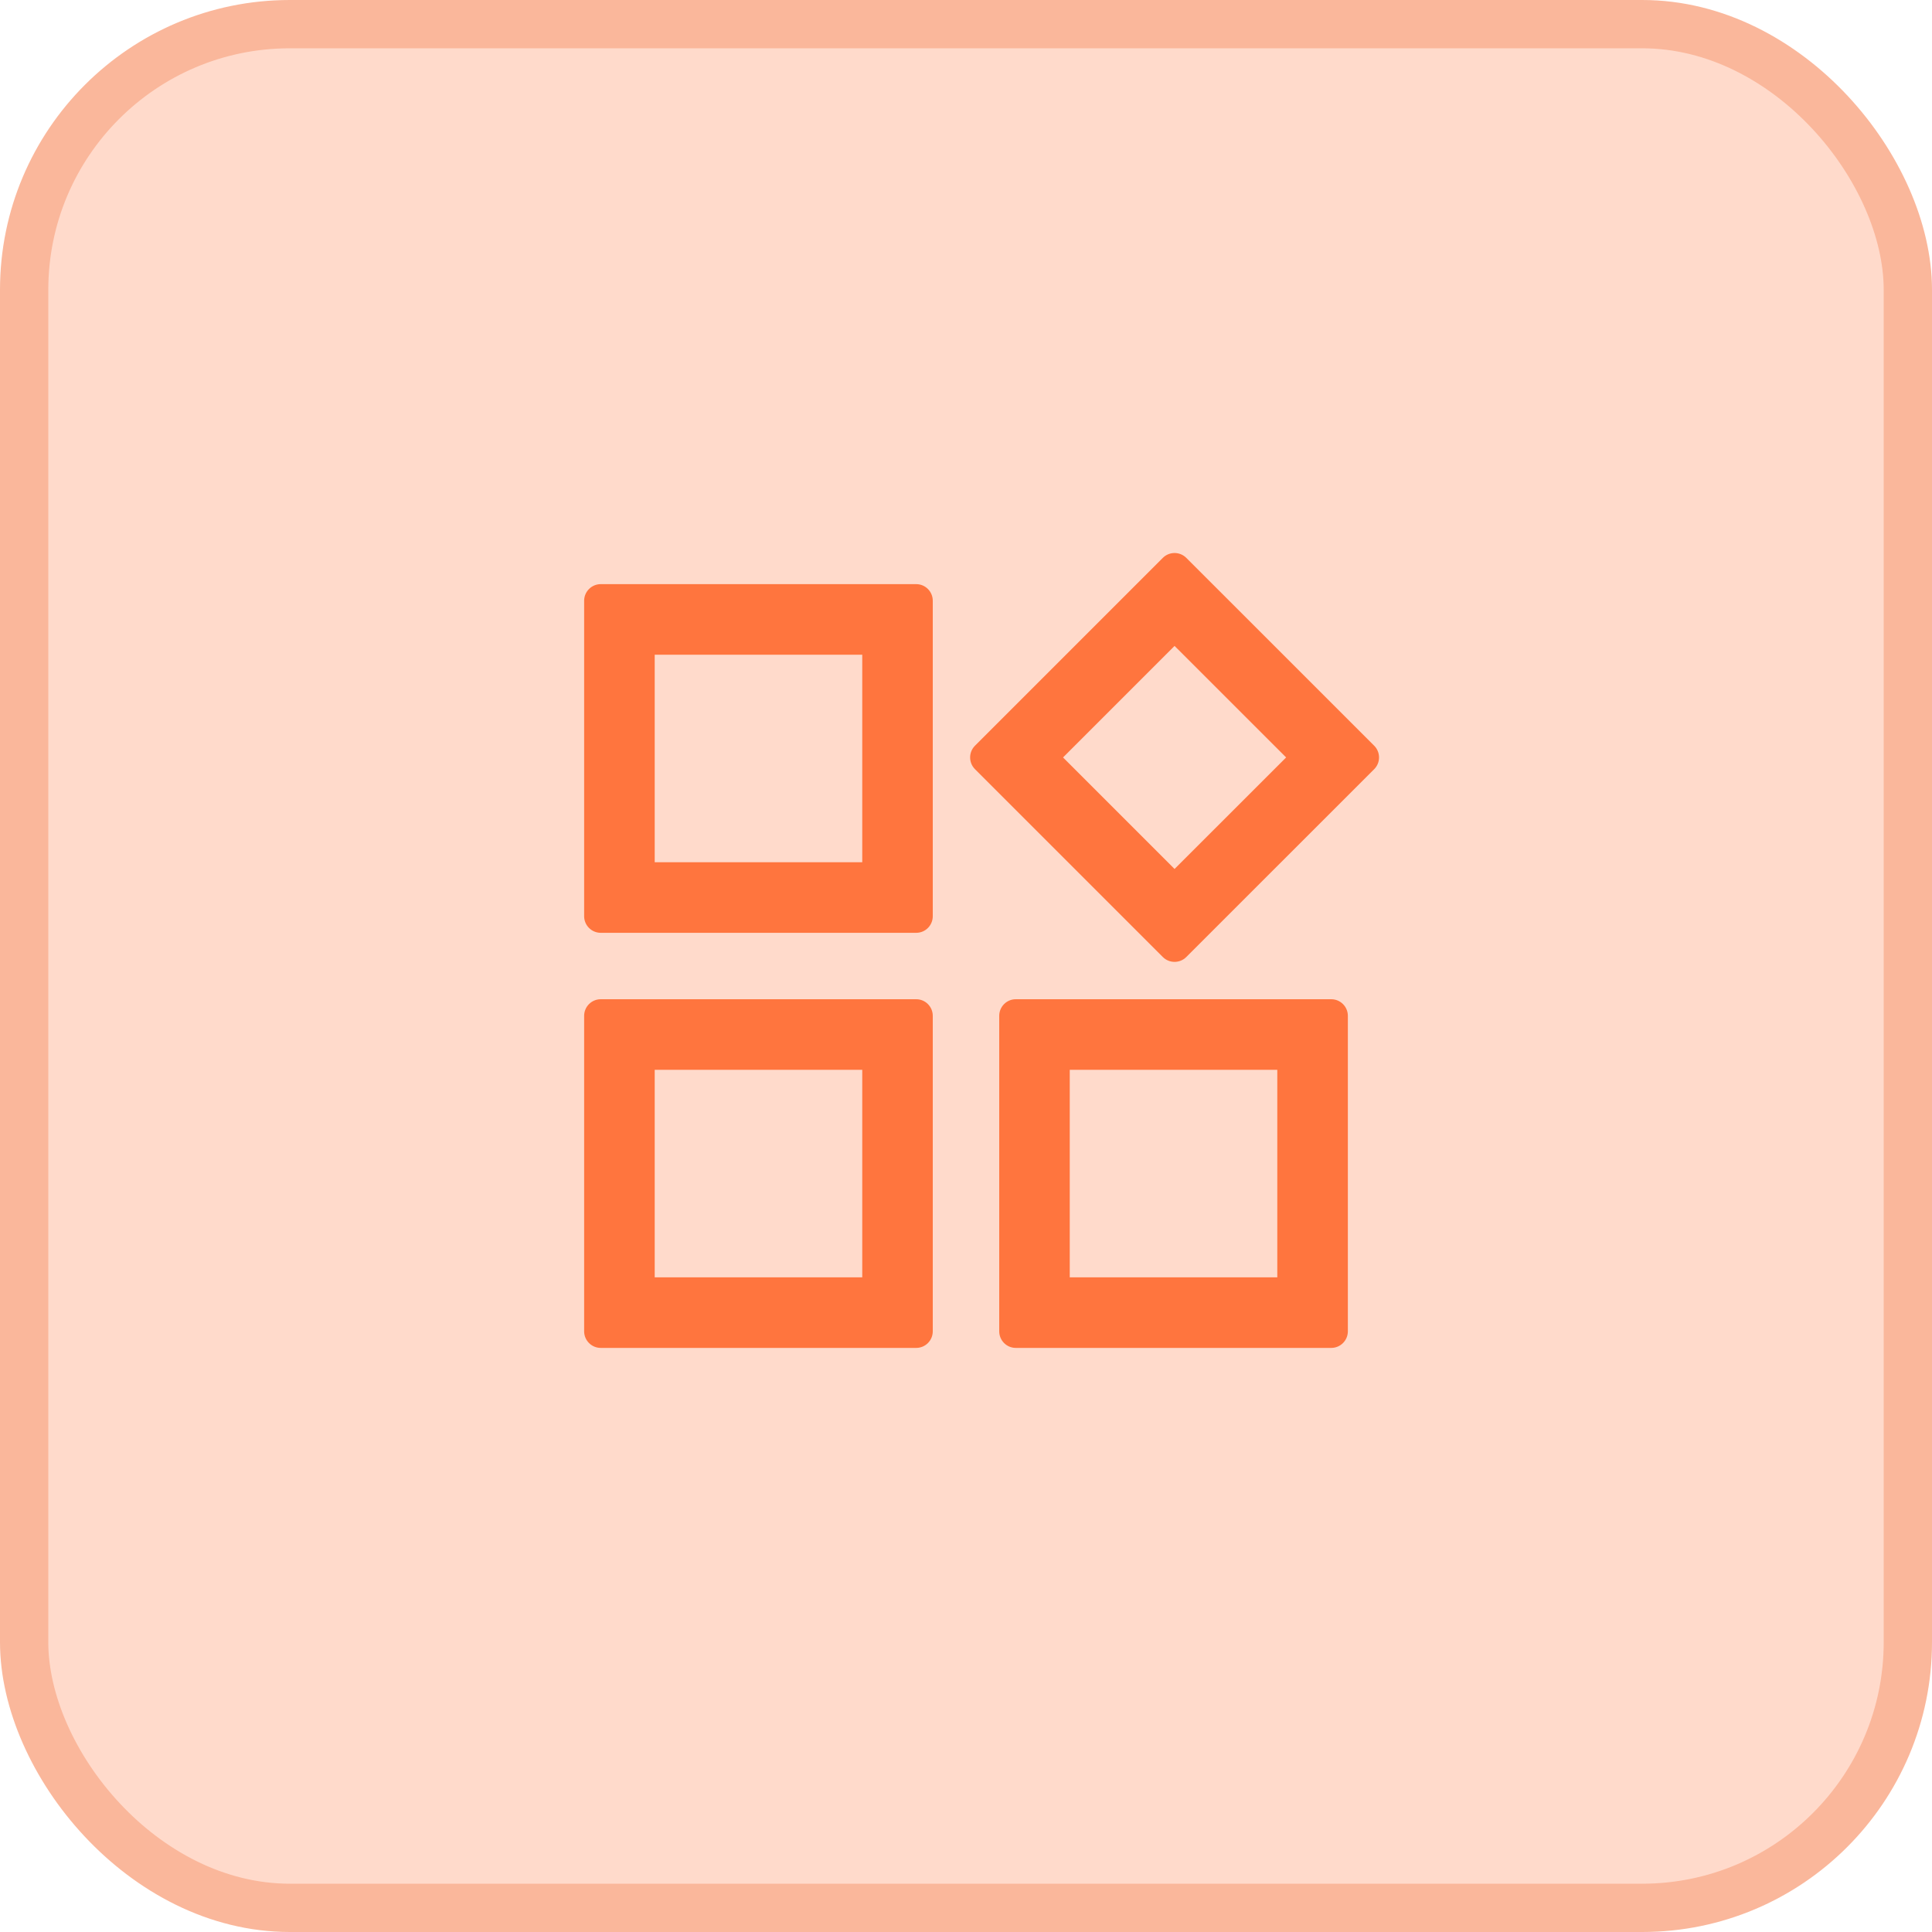
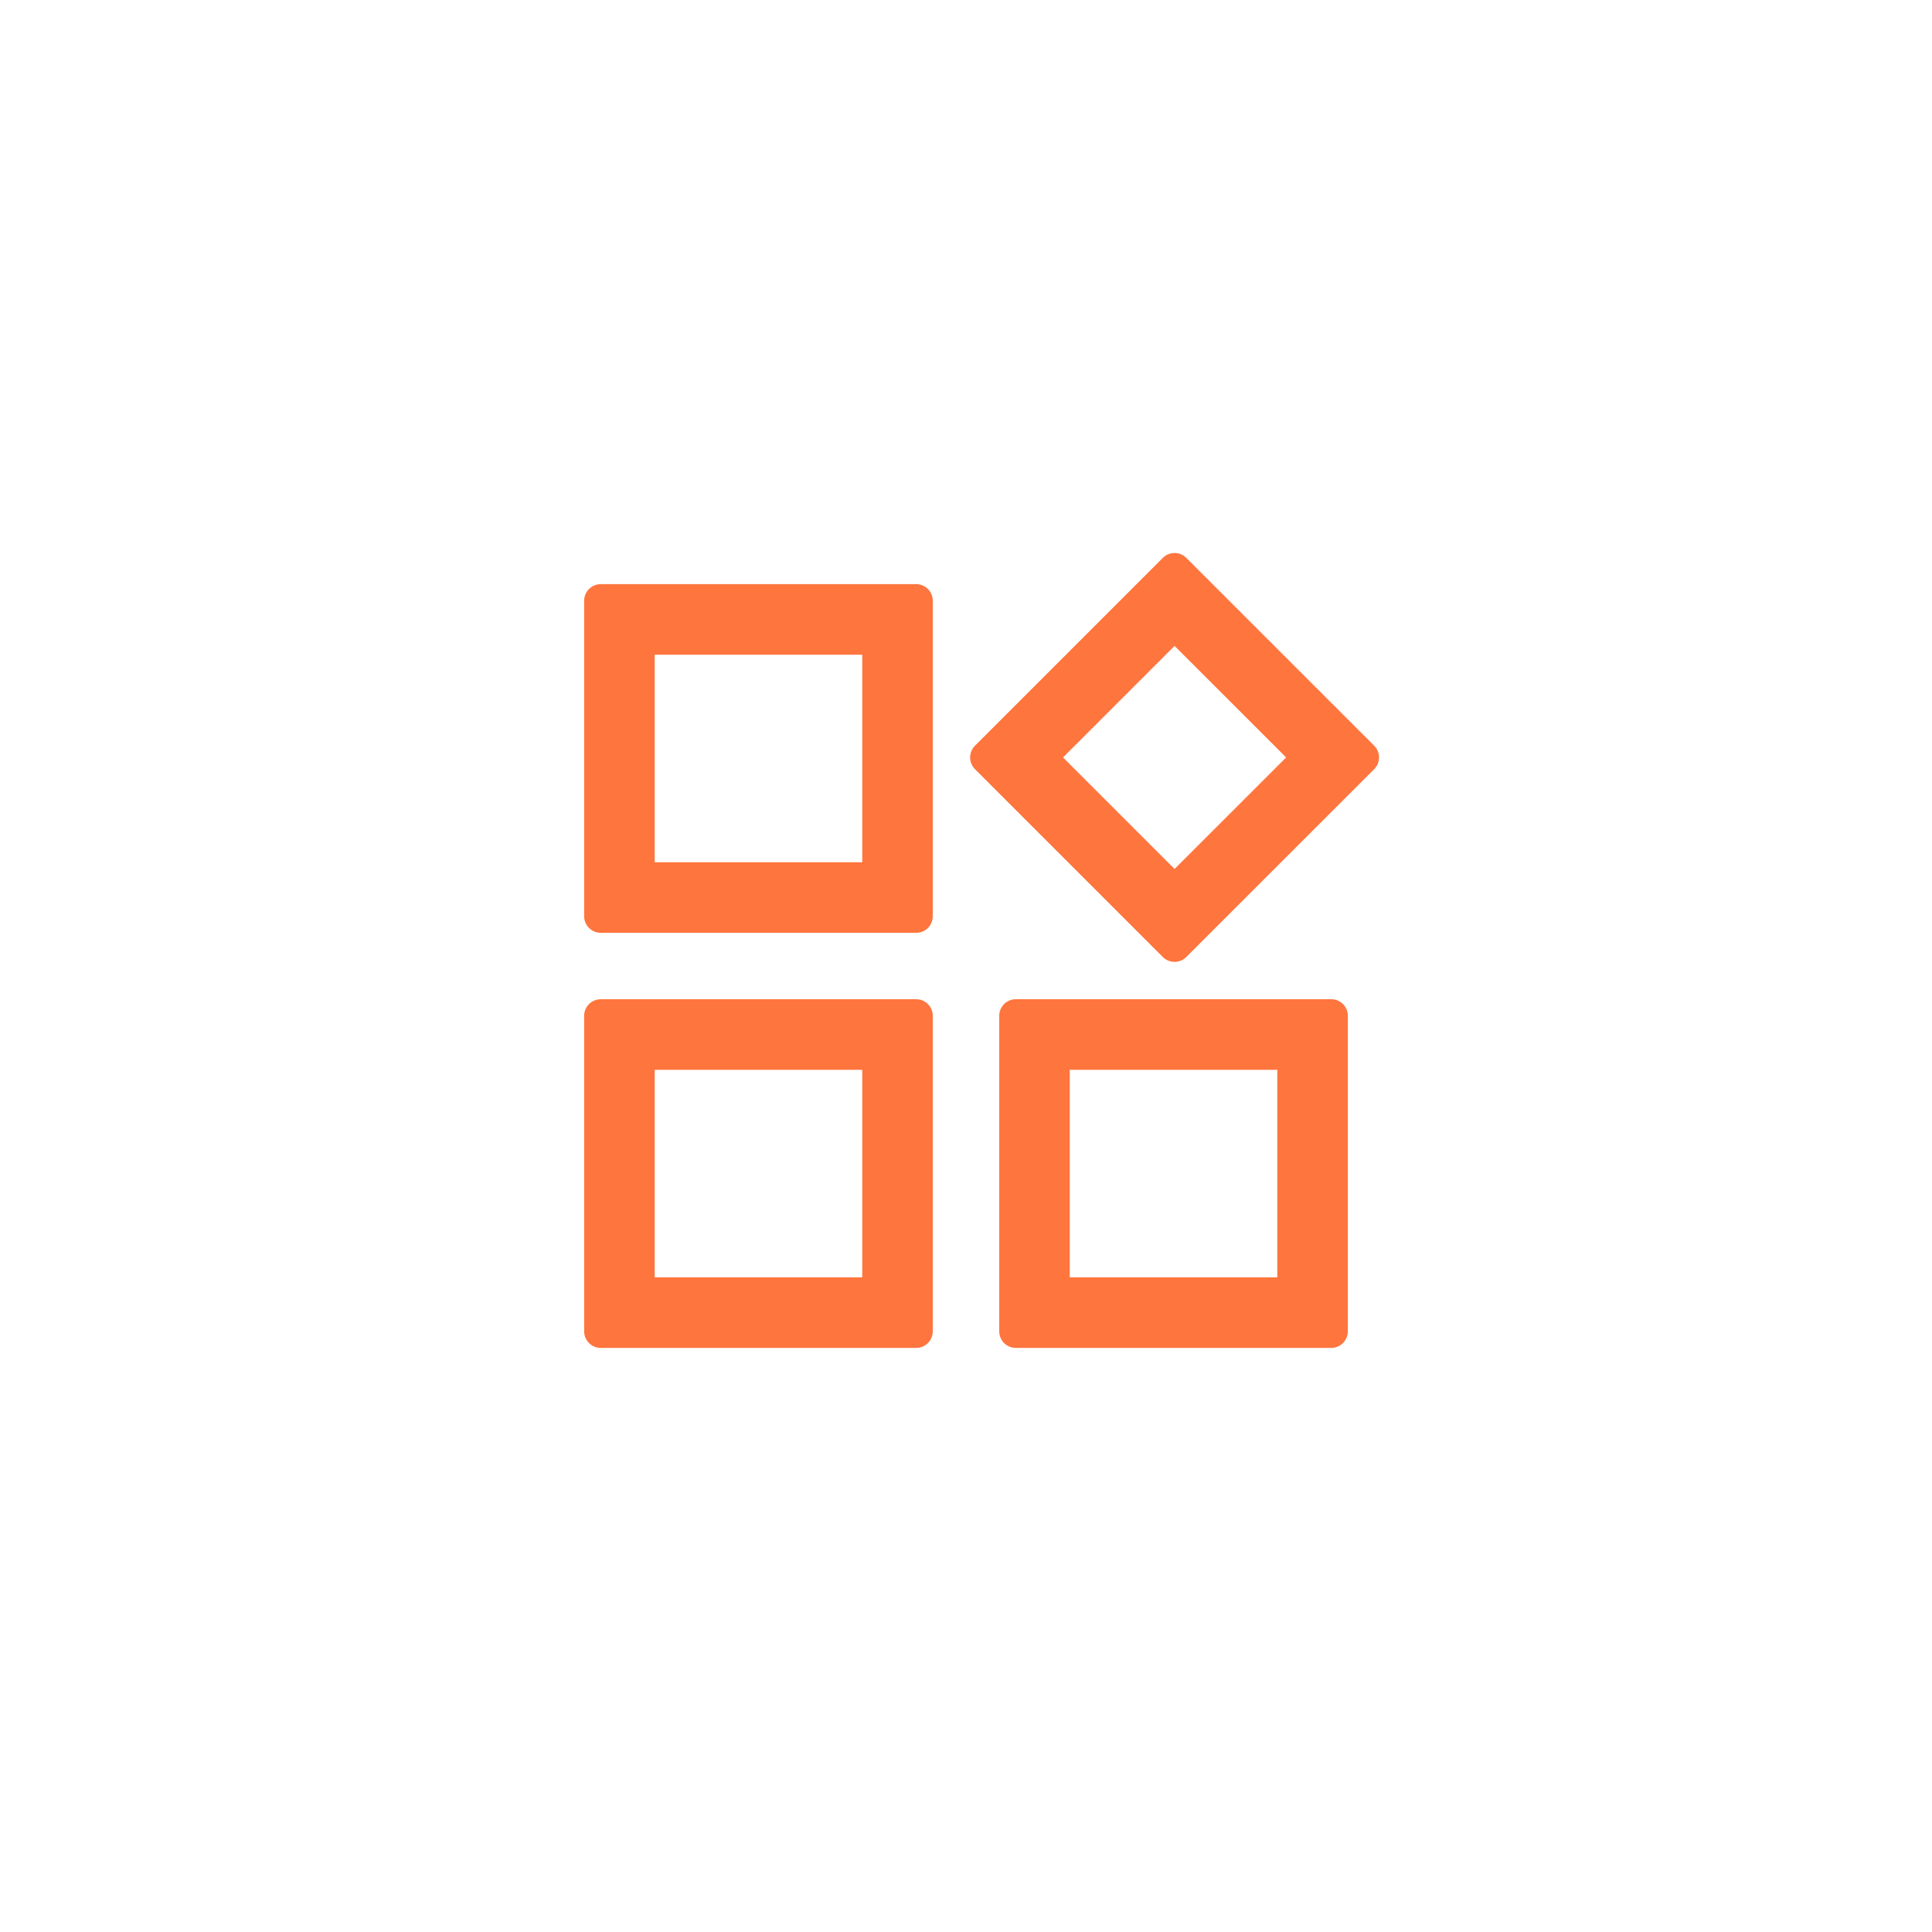
<svg xmlns="http://www.w3.org/2000/svg" width="40" height="40" viewBox="0 0 40 40" fill="none">
-   <rect x="0.5" y="0.5" width="39" height="39" rx="5.5" fill="#FFDACB" stroke="#FAB79B" />
-   <path fill-rule="evenodd" clip-rule="evenodd" d="M18.969 12.094C19.159 12.094 19.312 12.248 19.312 12.438V18.969C19.312 19.159 19.159 19.313 18.969 19.313H12.438C12.248 19.313 12.094 19.159 12.094 18.969V12.438C12.094 12.248 12.248 12.094 12.438 12.094H18.969ZM17.852 13.555H13.555V17.852H17.852V13.555ZM28.451 15.439C28.585 15.573 28.585 15.791 28.451 15.925L24.561 19.814C24.427 19.948 24.209 19.948 24.075 19.814L20.186 15.925C20.052 15.791 20.052 15.573 20.186 15.439L24.075 11.55C24.209 11.416 24.427 11.416 24.561 11.55L28.451 15.439ZM26.628 15.682L24.318 13.373L22.009 15.682L24.318 17.991L26.628 15.682ZM18.969 20.688C19.159 20.688 19.312 20.842 19.312 21.032V27.563C19.312 27.753 19.159 27.907 18.969 27.907H12.438C12.248 27.907 12.094 27.753 12.094 27.563V21.032C12.094 20.842 12.248 20.688 12.438 20.688H18.969ZM17.852 22.149H13.555V26.446H17.852V22.149ZM27.562 20.688C27.752 20.688 27.906 20.842 27.906 21.032V27.563C27.906 27.753 27.752 27.907 27.562 27.907H21.031C20.841 27.907 20.688 27.753 20.688 27.563V21.032C20.688 20.842 20.841 20.688 21.031 20.688H27.562ZM26.445 22.149H22.148V26.446H26.445V22.149Z" fill="#FF753E" />
+   <path fill-rule="evenodd" clip-rule="evenodd" d="M18.969 12.094C19.159 12.094 19.312 12.248 19.312 12.438V18.969C19.312 19.159 19.159 19.313 18.969 19.313H12.438C12.248 19.313 12.094 19.159 12.094 18.969V12.438C12.094 12.248 12.248 12.094 12.438 12.094H18.969ZM17.852 13.555H13.555V17.852H17.852V13.555ZM28.451 15.439C28.585 15.573 28.585 15.791 28.451 15.925L24.561 19.814C24.427 19.948 24.209 19.948 24.075 19.814L20.186 15.925C20.052 15.791 20.052 15.573 20.186 15.439L24.075 11.55C24.209 11.416 24.427 11.416 24.561 11.55L28.451 15.439ZM26.628 15.682L24.318 13.373L22.009 15.682L24.318 17.991L26.628 15.682ZM18.969 20.688C19.159 20.688 19.312 20.842 19.312 21.032V27.563C19.312 27.753 19.159 27.907 18.969 27.907H12.438C12.248 27.907 12.094 27.753 12.094 27.563V21.032C12.094 20.842 12.248 20.688 12.438 20.688H18.969ZM17.852 22.149H13.555V26.446H17.852V22.149ZM27.562 20.688C27.752 20.688 27.906 20.842 27.906 21.032V27.563C27.906 27.753 27.752 27.907 27.562 27.907H21.031C20.841 27.907 20.688 27.753 20.688 27.563V21.032C20.688 20.842 20.841 20.688 21.031 20.688H27.562ZM26.445 22.149H22.148V26.446H26.445Z" fill="#FF753E" />
</svg>